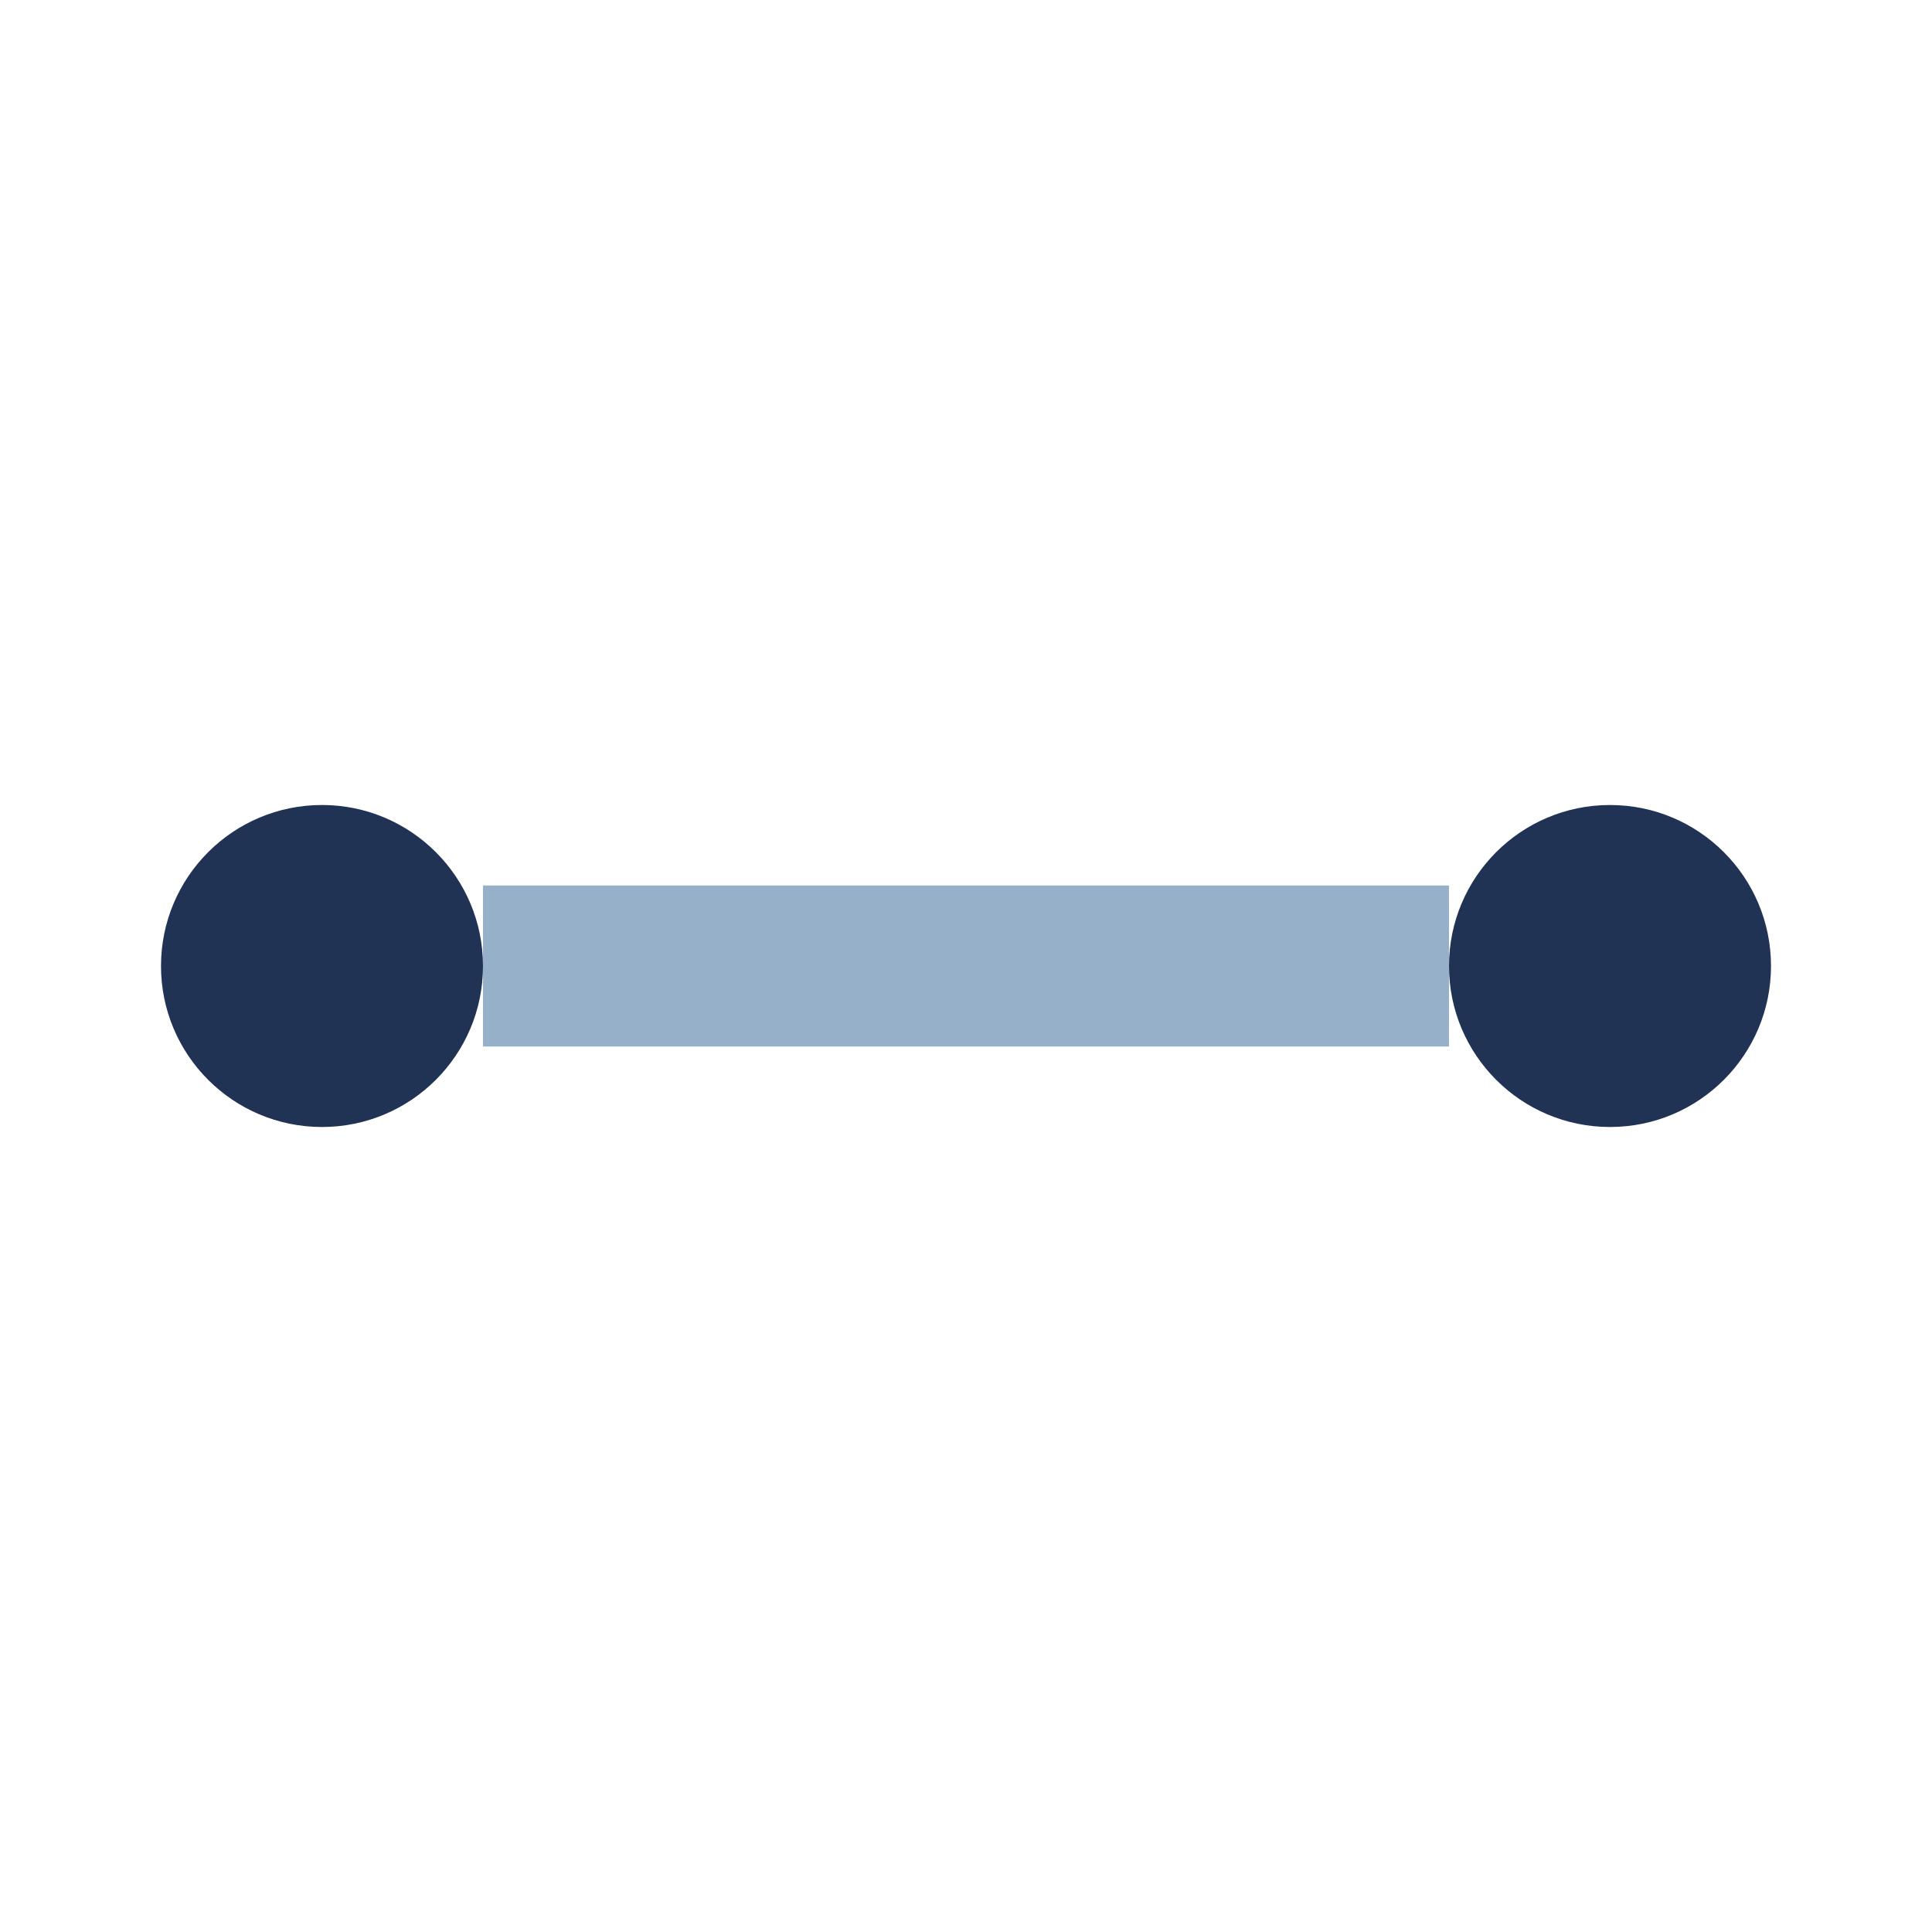
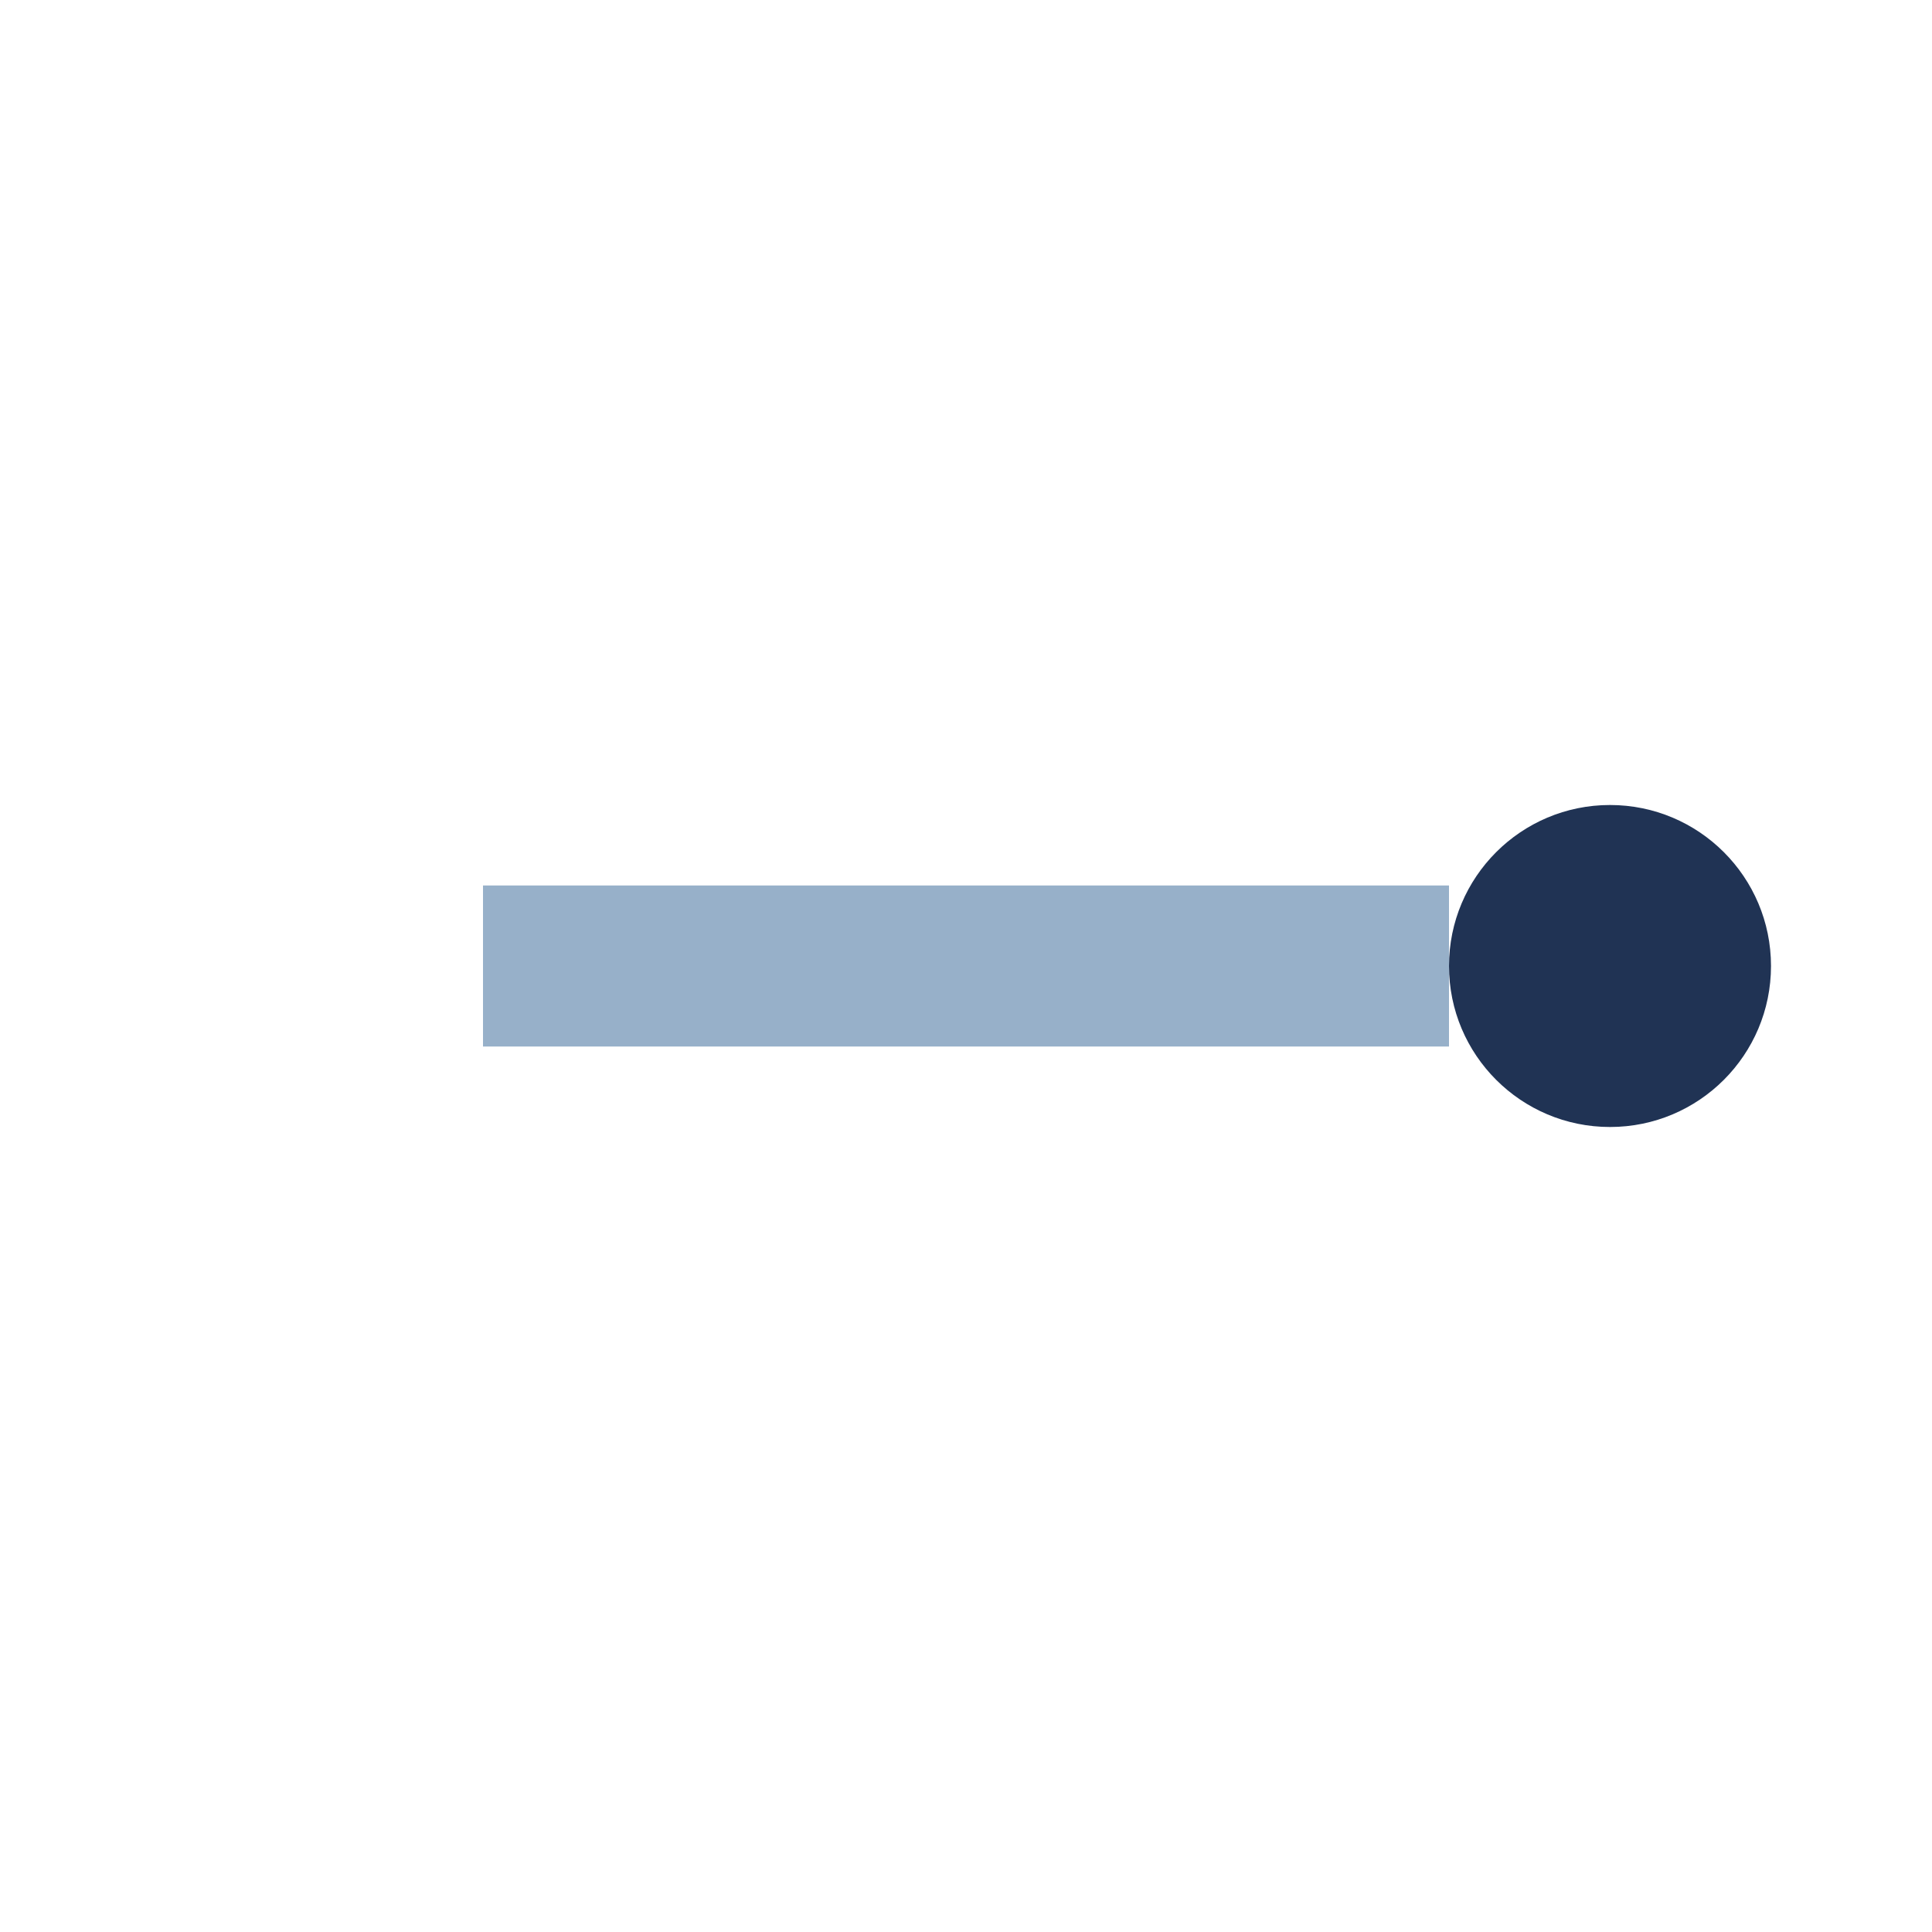
<svg xmlns="http://www.w3.org/2000/svg" width="24" height="24" viewBox="0 0 24 24">
-   <circle cx="4" cy="12" r="2" fill="#203354" />
  <circle cx="20" cy="12" r="2" fill="#203354" />
  <path d="M6 12c4 0 8 0 12 0" fill="none" stroke="#97B0C9" stroke-width="2" />
</svg>